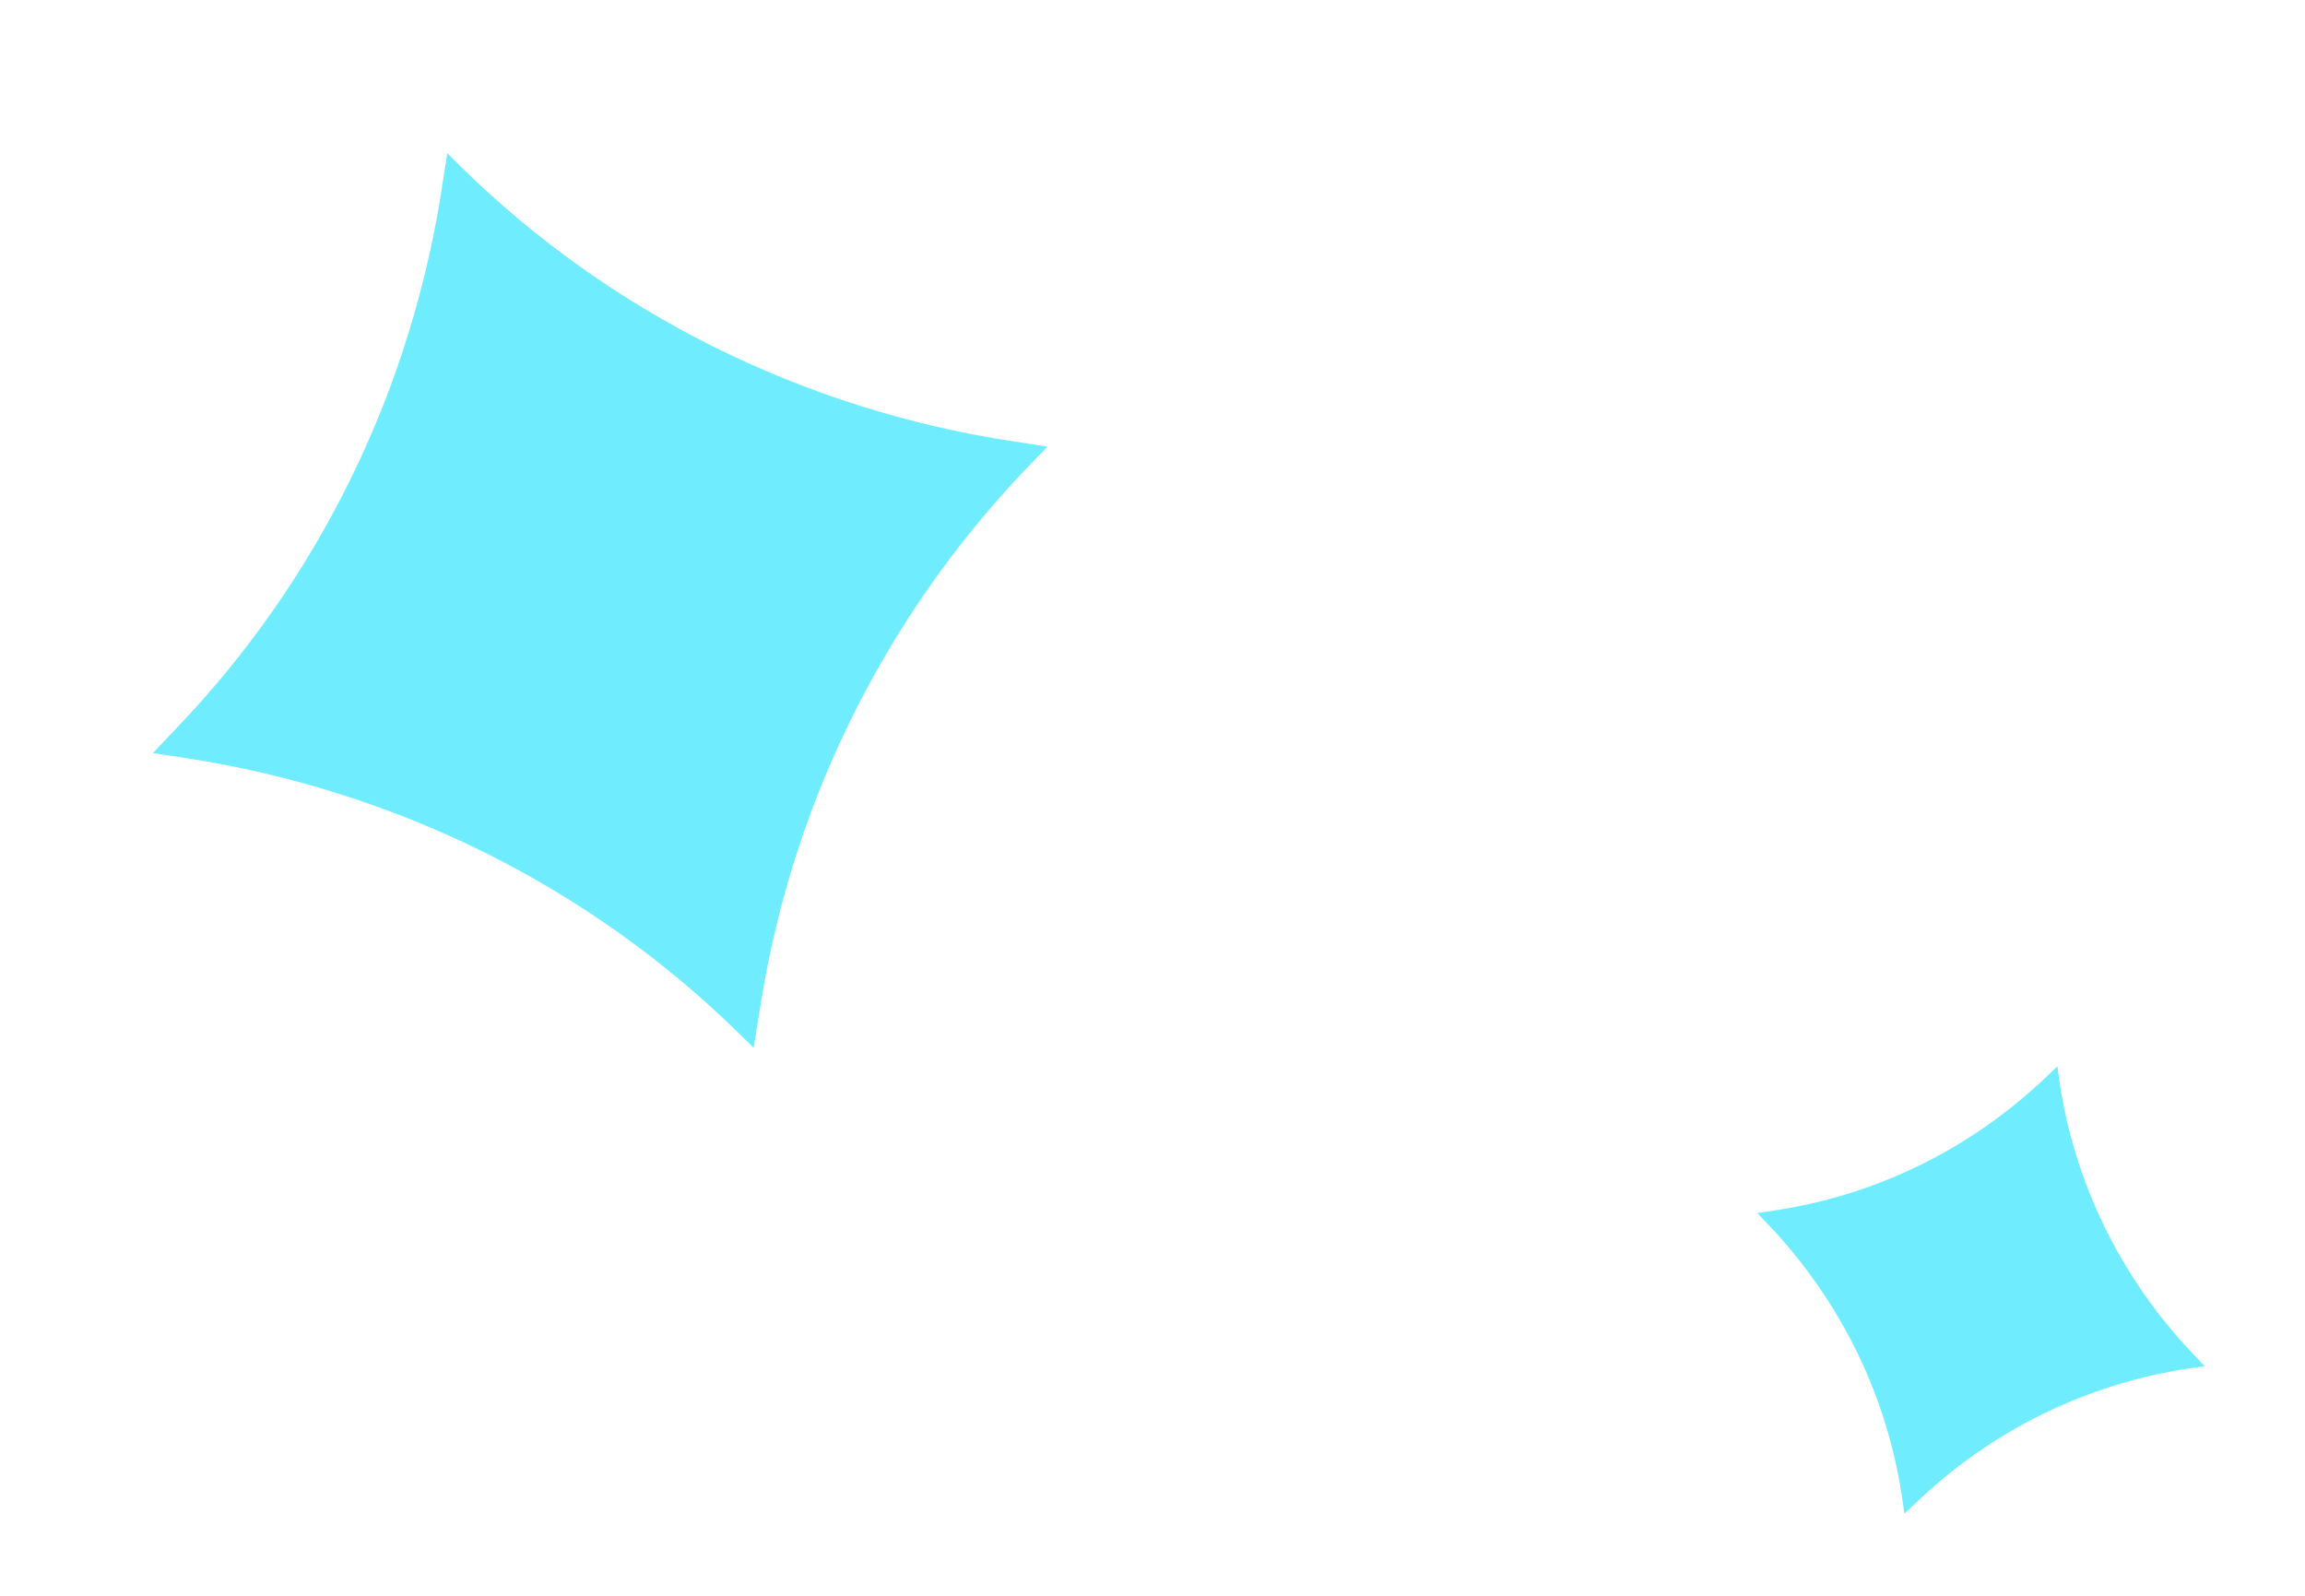
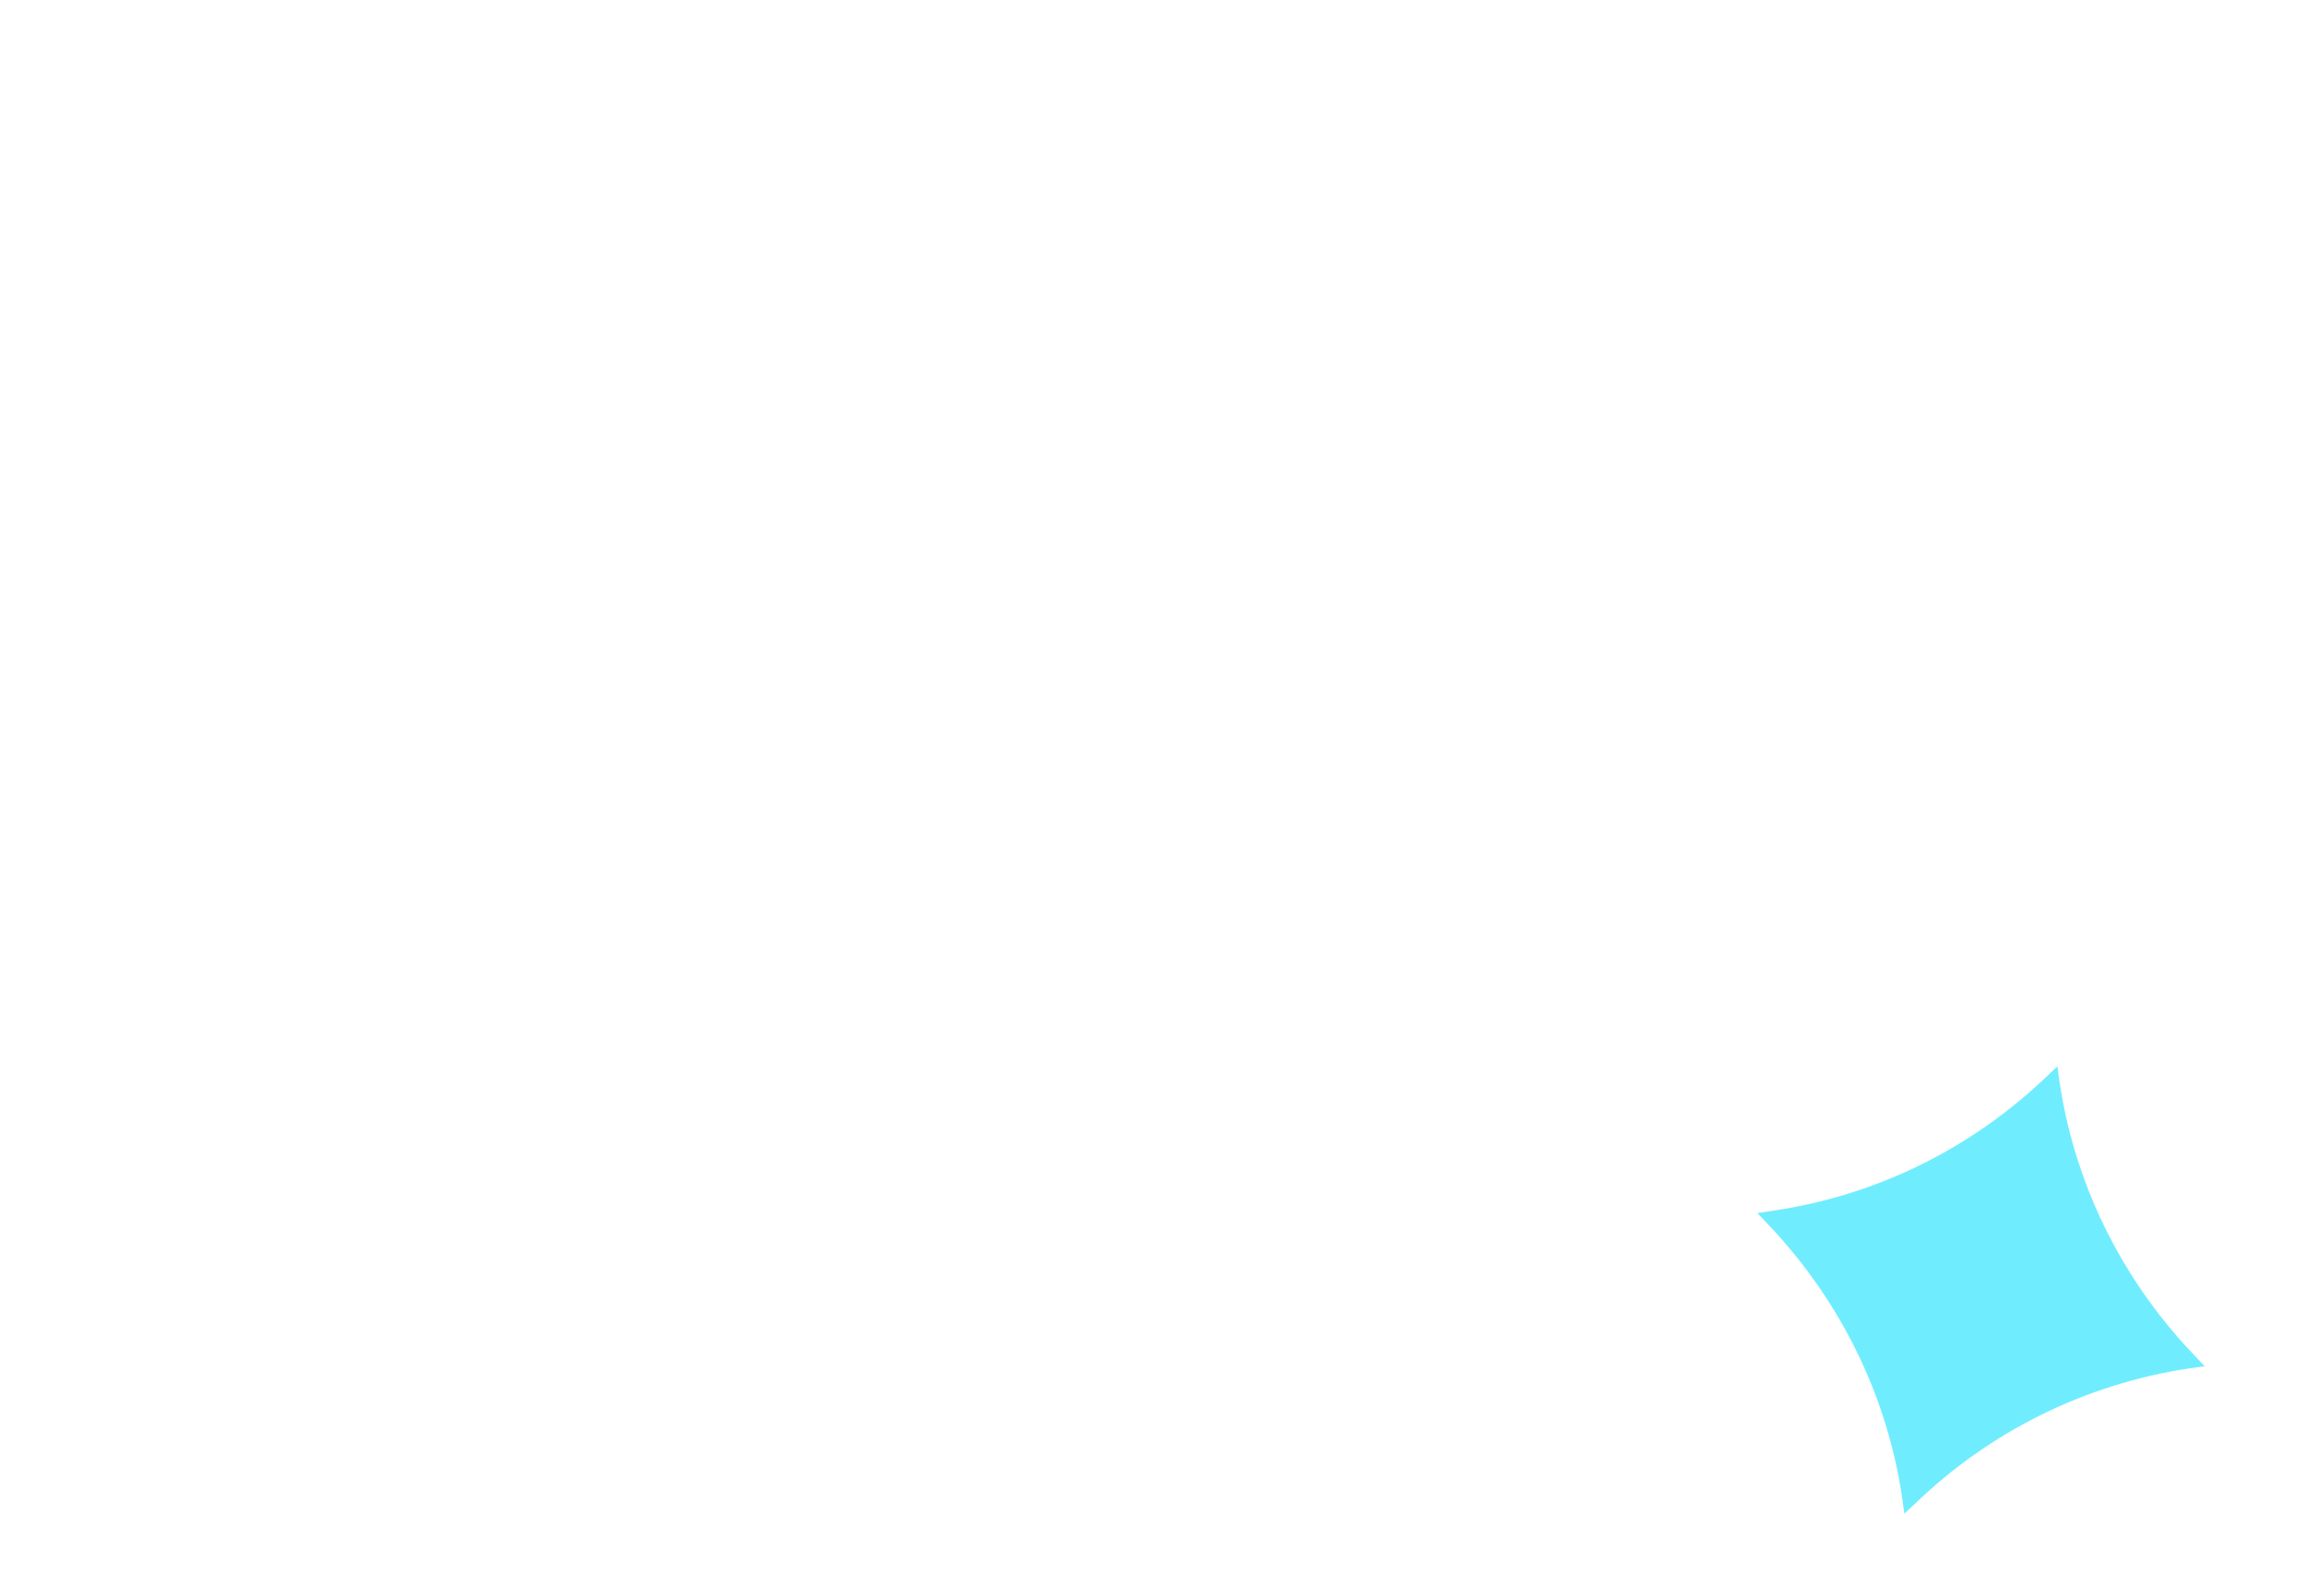
<svg xmlns="http://www.w3.org/2000/svg" width="78" height="54" viewBox="0 0 78 54" fill="none">
-   <path d="M5.176 25.483L6.365 25.664C13.357 26.756 19.838 29.937 24.912 34.876L25.503 35.459L25.754 33.9C26.882 26.887 30.171 20.458 35.159 15.412L35.45 15.116L33.585 14.822C26.548 13.599 20.109 10.256 15.137 5.184L14.998 6.066C13.973 13.094 10.845 19.565 5.931 24.684L5.176 25.483Z" fill="#6FEDFF" />
  <path d="M59.468 41.05L59.882 41.486C62.31 44.06 63.896 47.303 64.386 50.809L64.442 51.221L65.018 50.682C67.613 48.257 70.883 46.725 74.4 46.26L74.606 46.233L73.959 45.545C71.554 42.905 70.034 39.611 69.624 36.084L69.299 36.389C66.74 38.852 63.522 40.45 60.011 40.966L59.468 41.05Z" fill="#6FEDFF" />
</svg>